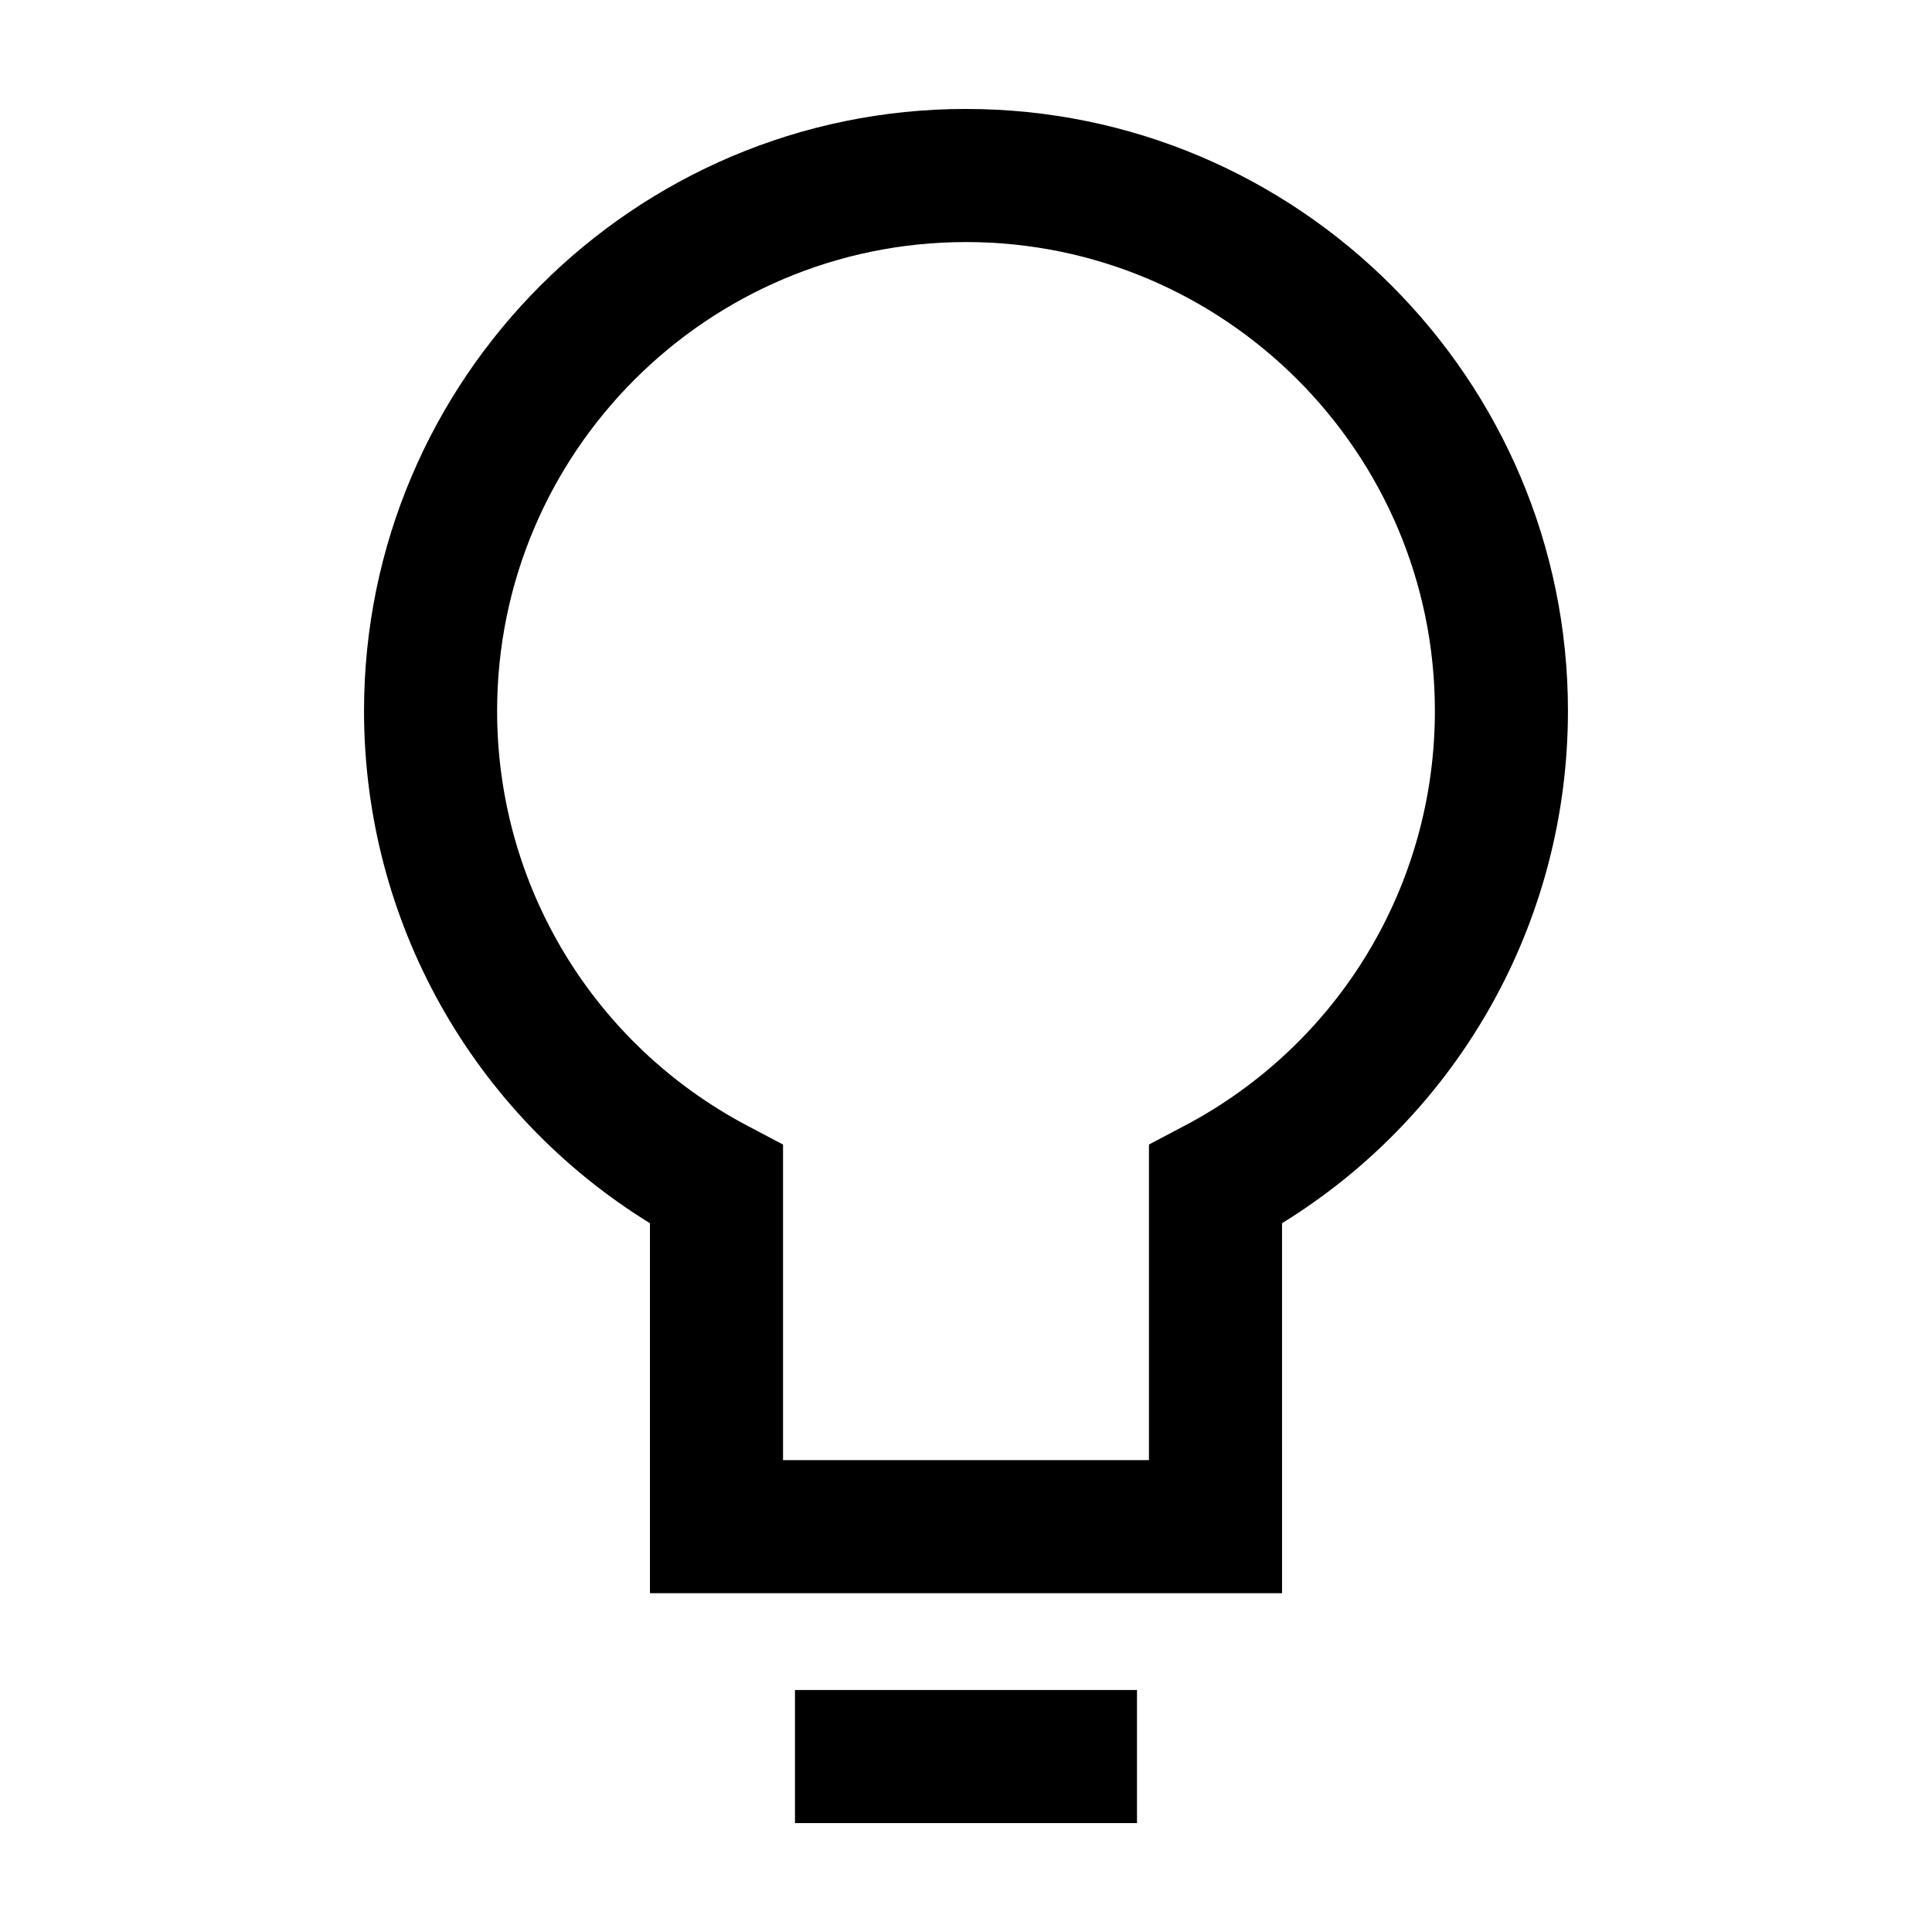
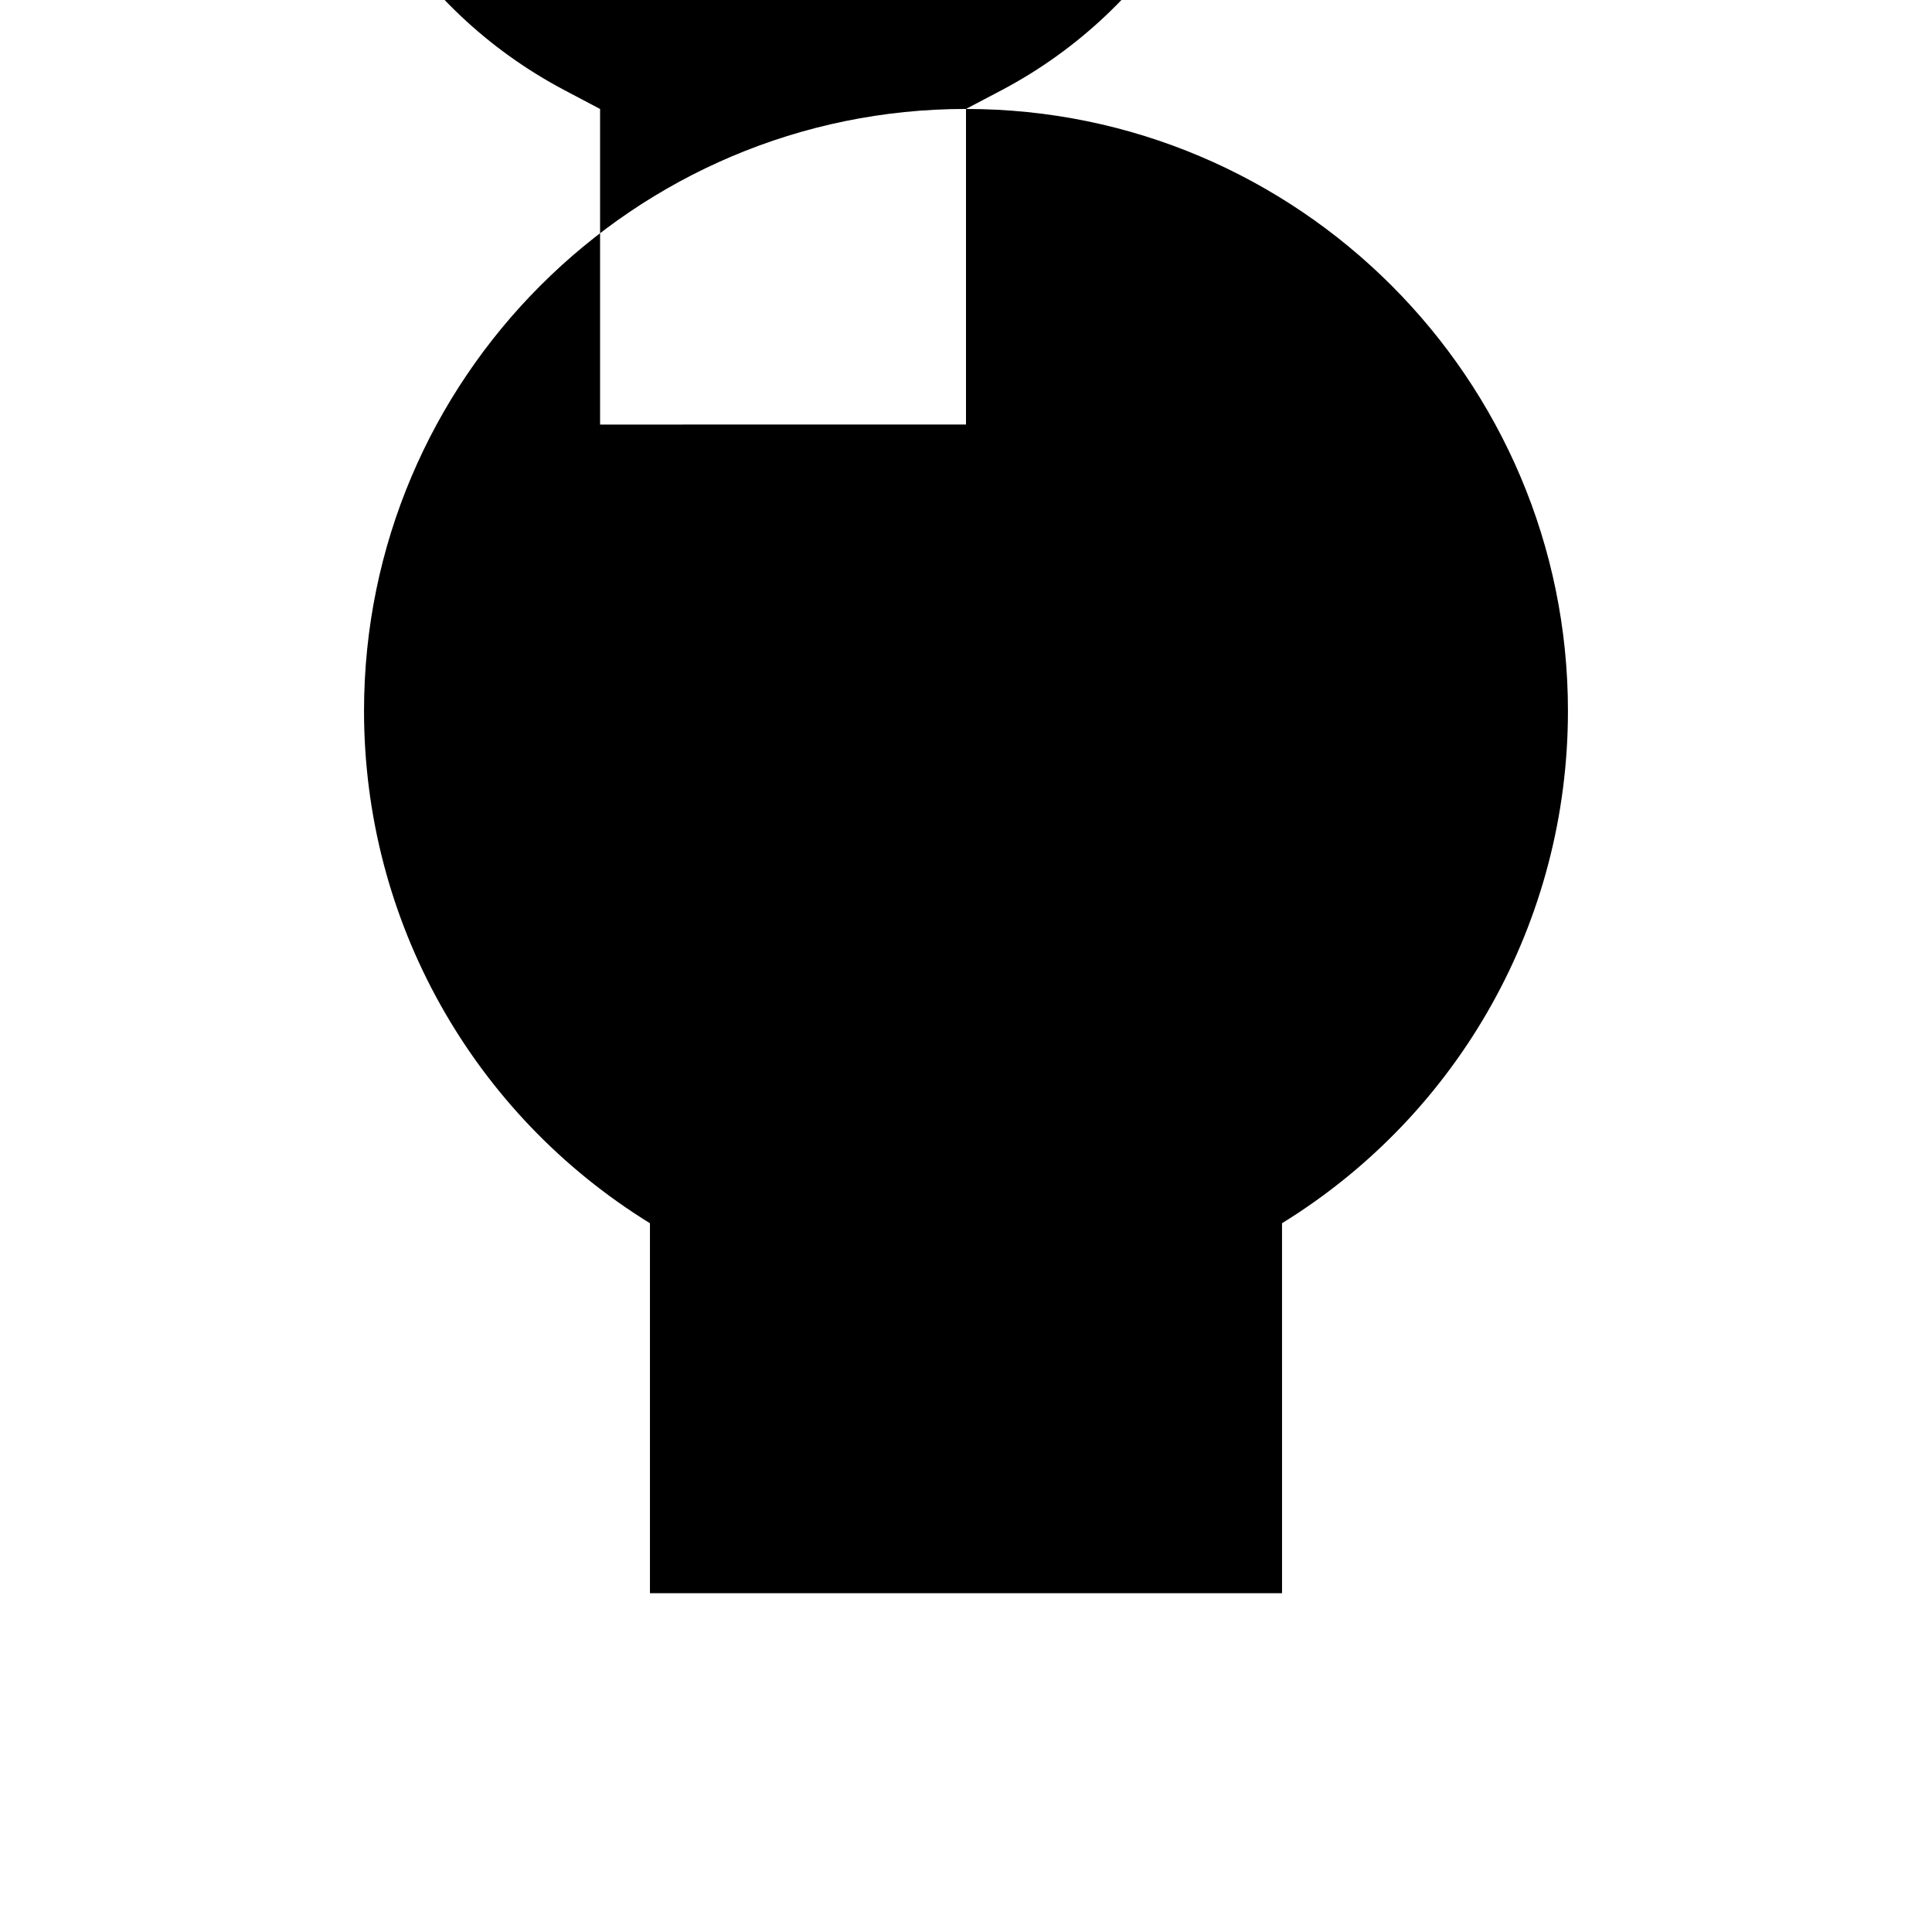
<svg xmlns="http://www.w3.org/2000/svg" fill="#000000" width="800px" height="800px" version="1.1" viewBox="144 144 512 512">
-   <path d="m400 172.87c-87.965 0-159.53 71.562-159.53 159.53 0 55.707 28.773 106.78 75.773 135.77v98.047h167.51l-0.004-98.051c47-28.988 75.773-80.07 75.773-135.77 0-87.965-71.559-159.52-159.52-159.52zm57.887 269.48-9.402 4.961v83.637l-96.973 0.004v-83.633l-9.402-4.961c-40.941-21.609-66.371-63.738-66.371-109.95 0-68.52 55.742-124.26 124.26-124.26 68.52 0 124.26 55.742 124.26 124.26 0.004 46.207-25.43 88.336-66.367 109.95zm-103.21 184.79h90.637v-35.266h-90.637z" />
+   <path d="m400 172.87c-87.965 0-159.53 71.562-159.53 159.53 0 55.707 28.773 106.78 75.773 135.77v98.047h167.51l-0.004-98.051c47-28.988 75.773-80.07 75.773-135.77 0-87.965-71.559-159.52-159.52-159.52zv83.637l-96.973 0.004v-83.633l-9.402-4.961c-40.941-21.609-66.371-63.738-66.371-109.95 0-68.52 55.742-124.26 124.26-124.26 68.52 0 124.26 55.742 124.26 124.26 0.004 46.207-25.43 88.336-66.367 109.95zm-103.21 184.79h90.637v-35.266h-90.637z" />
</svg>